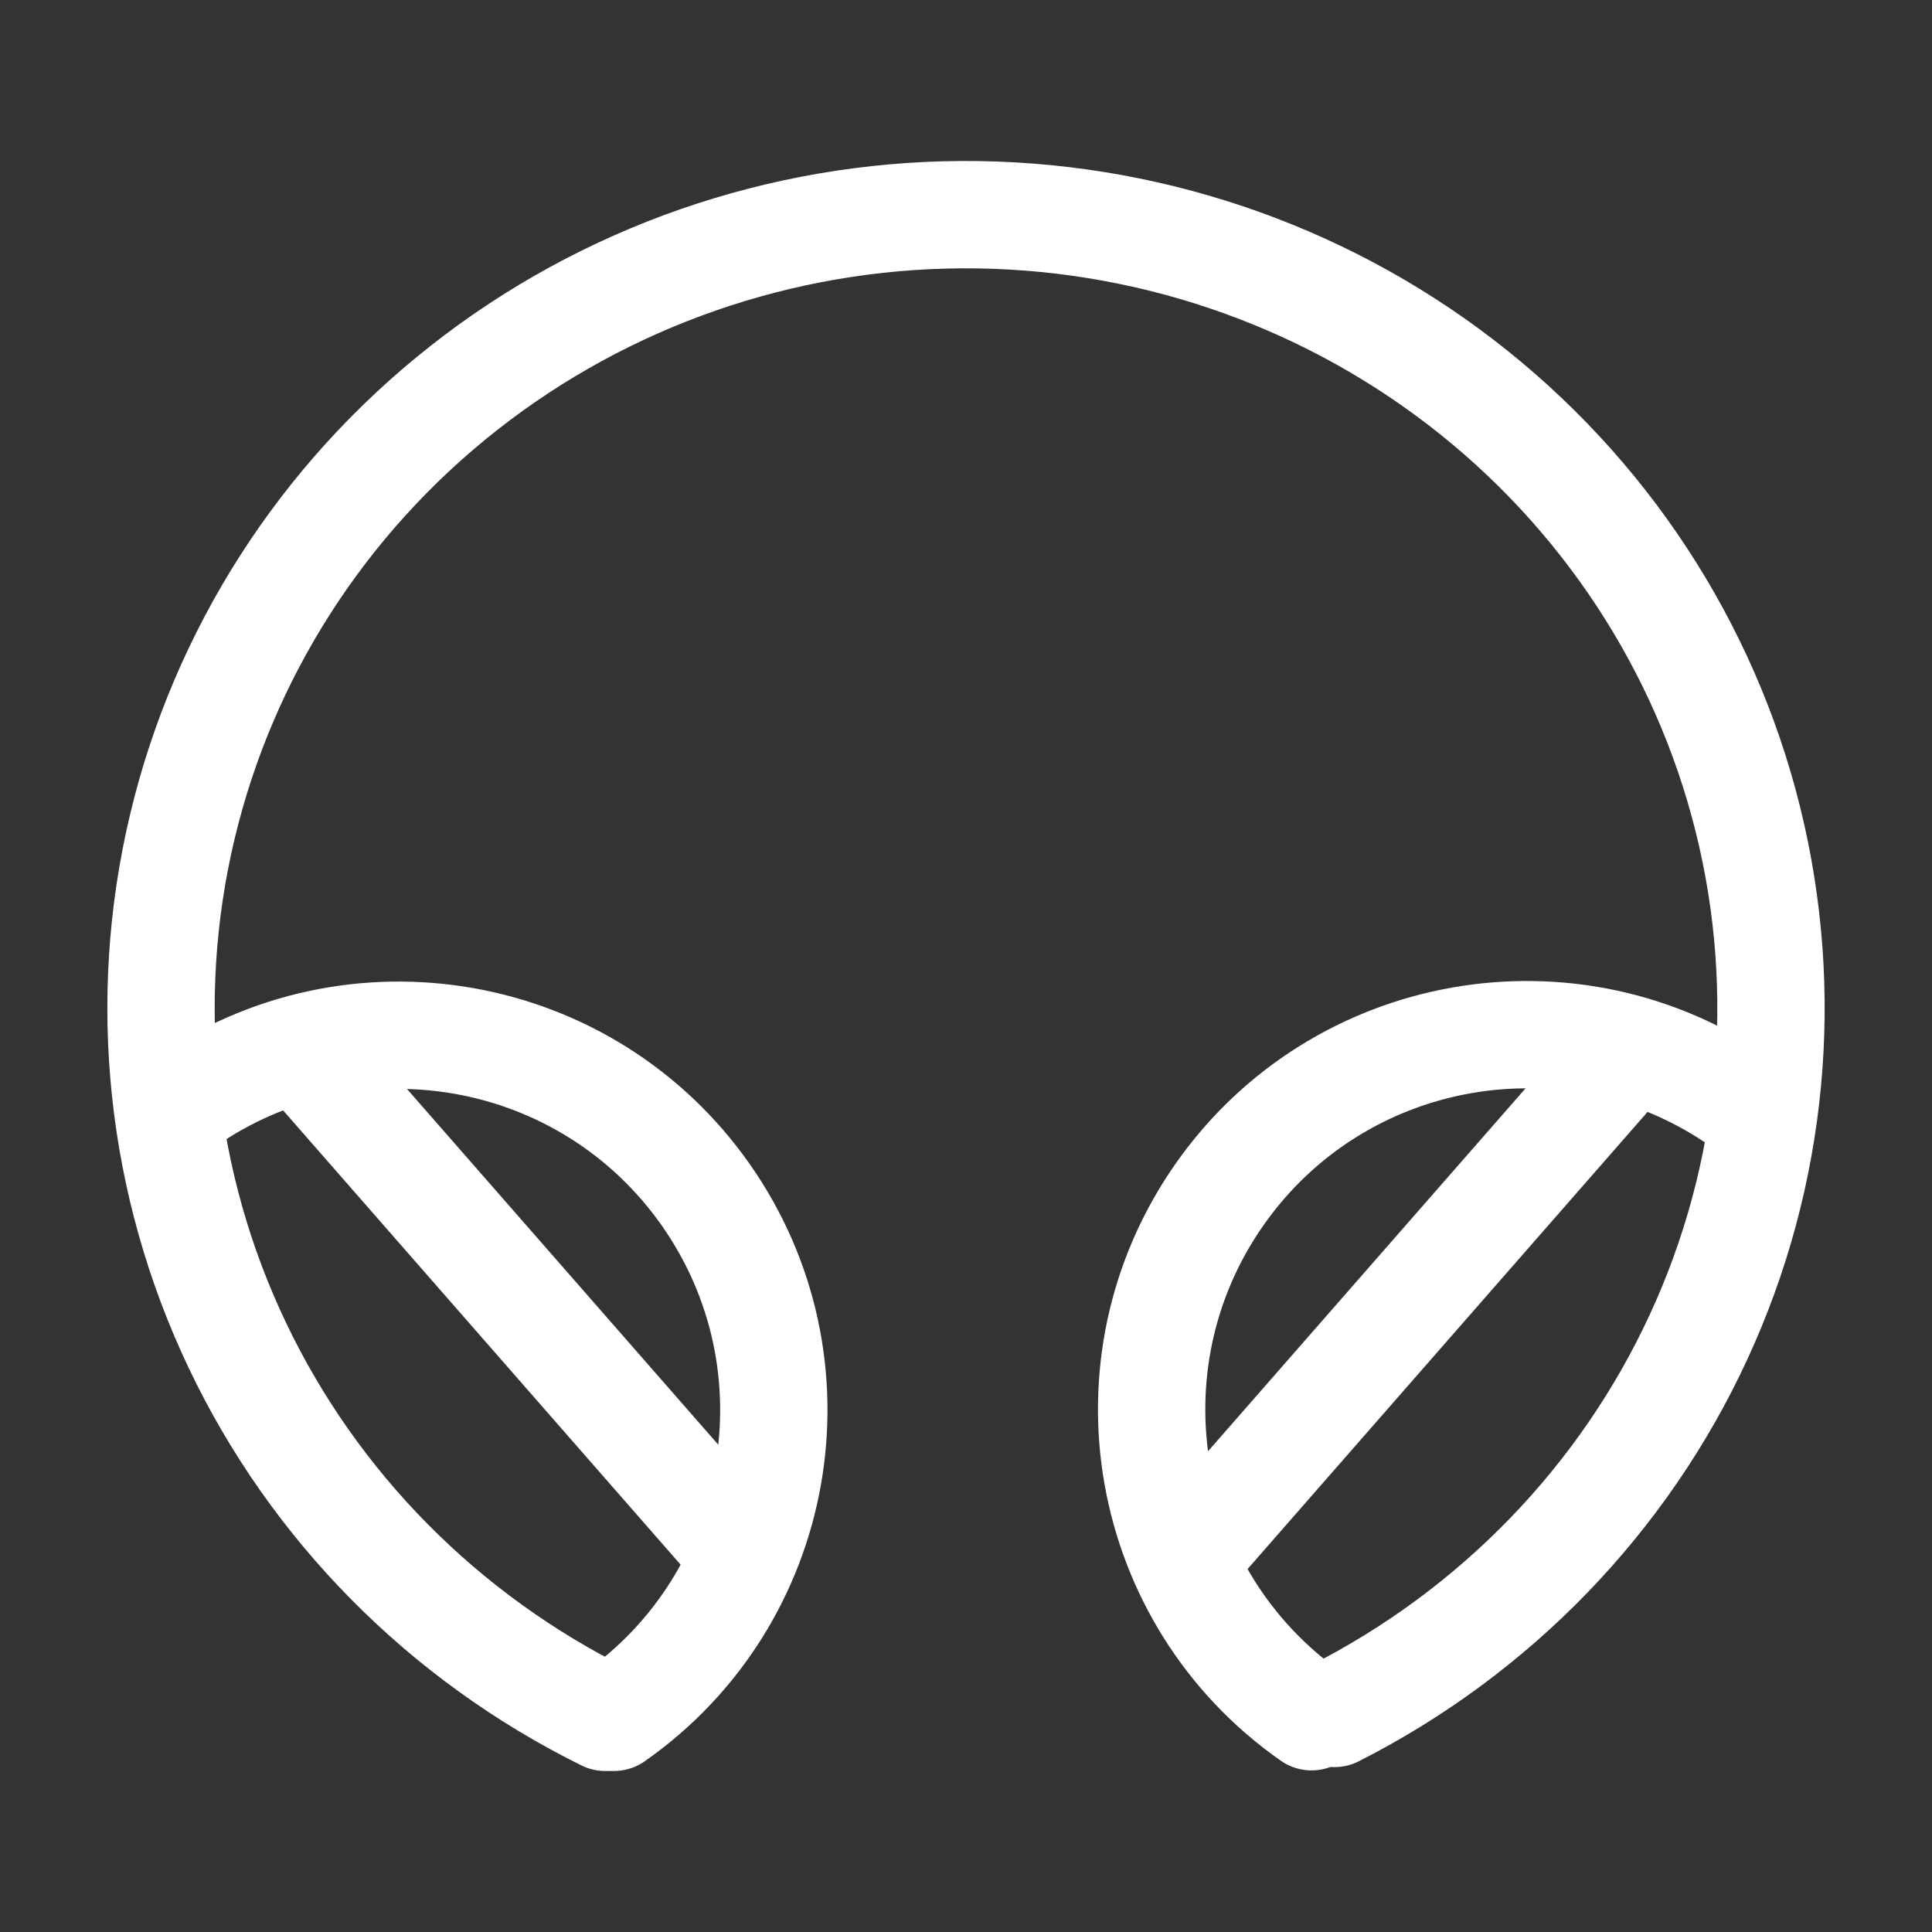
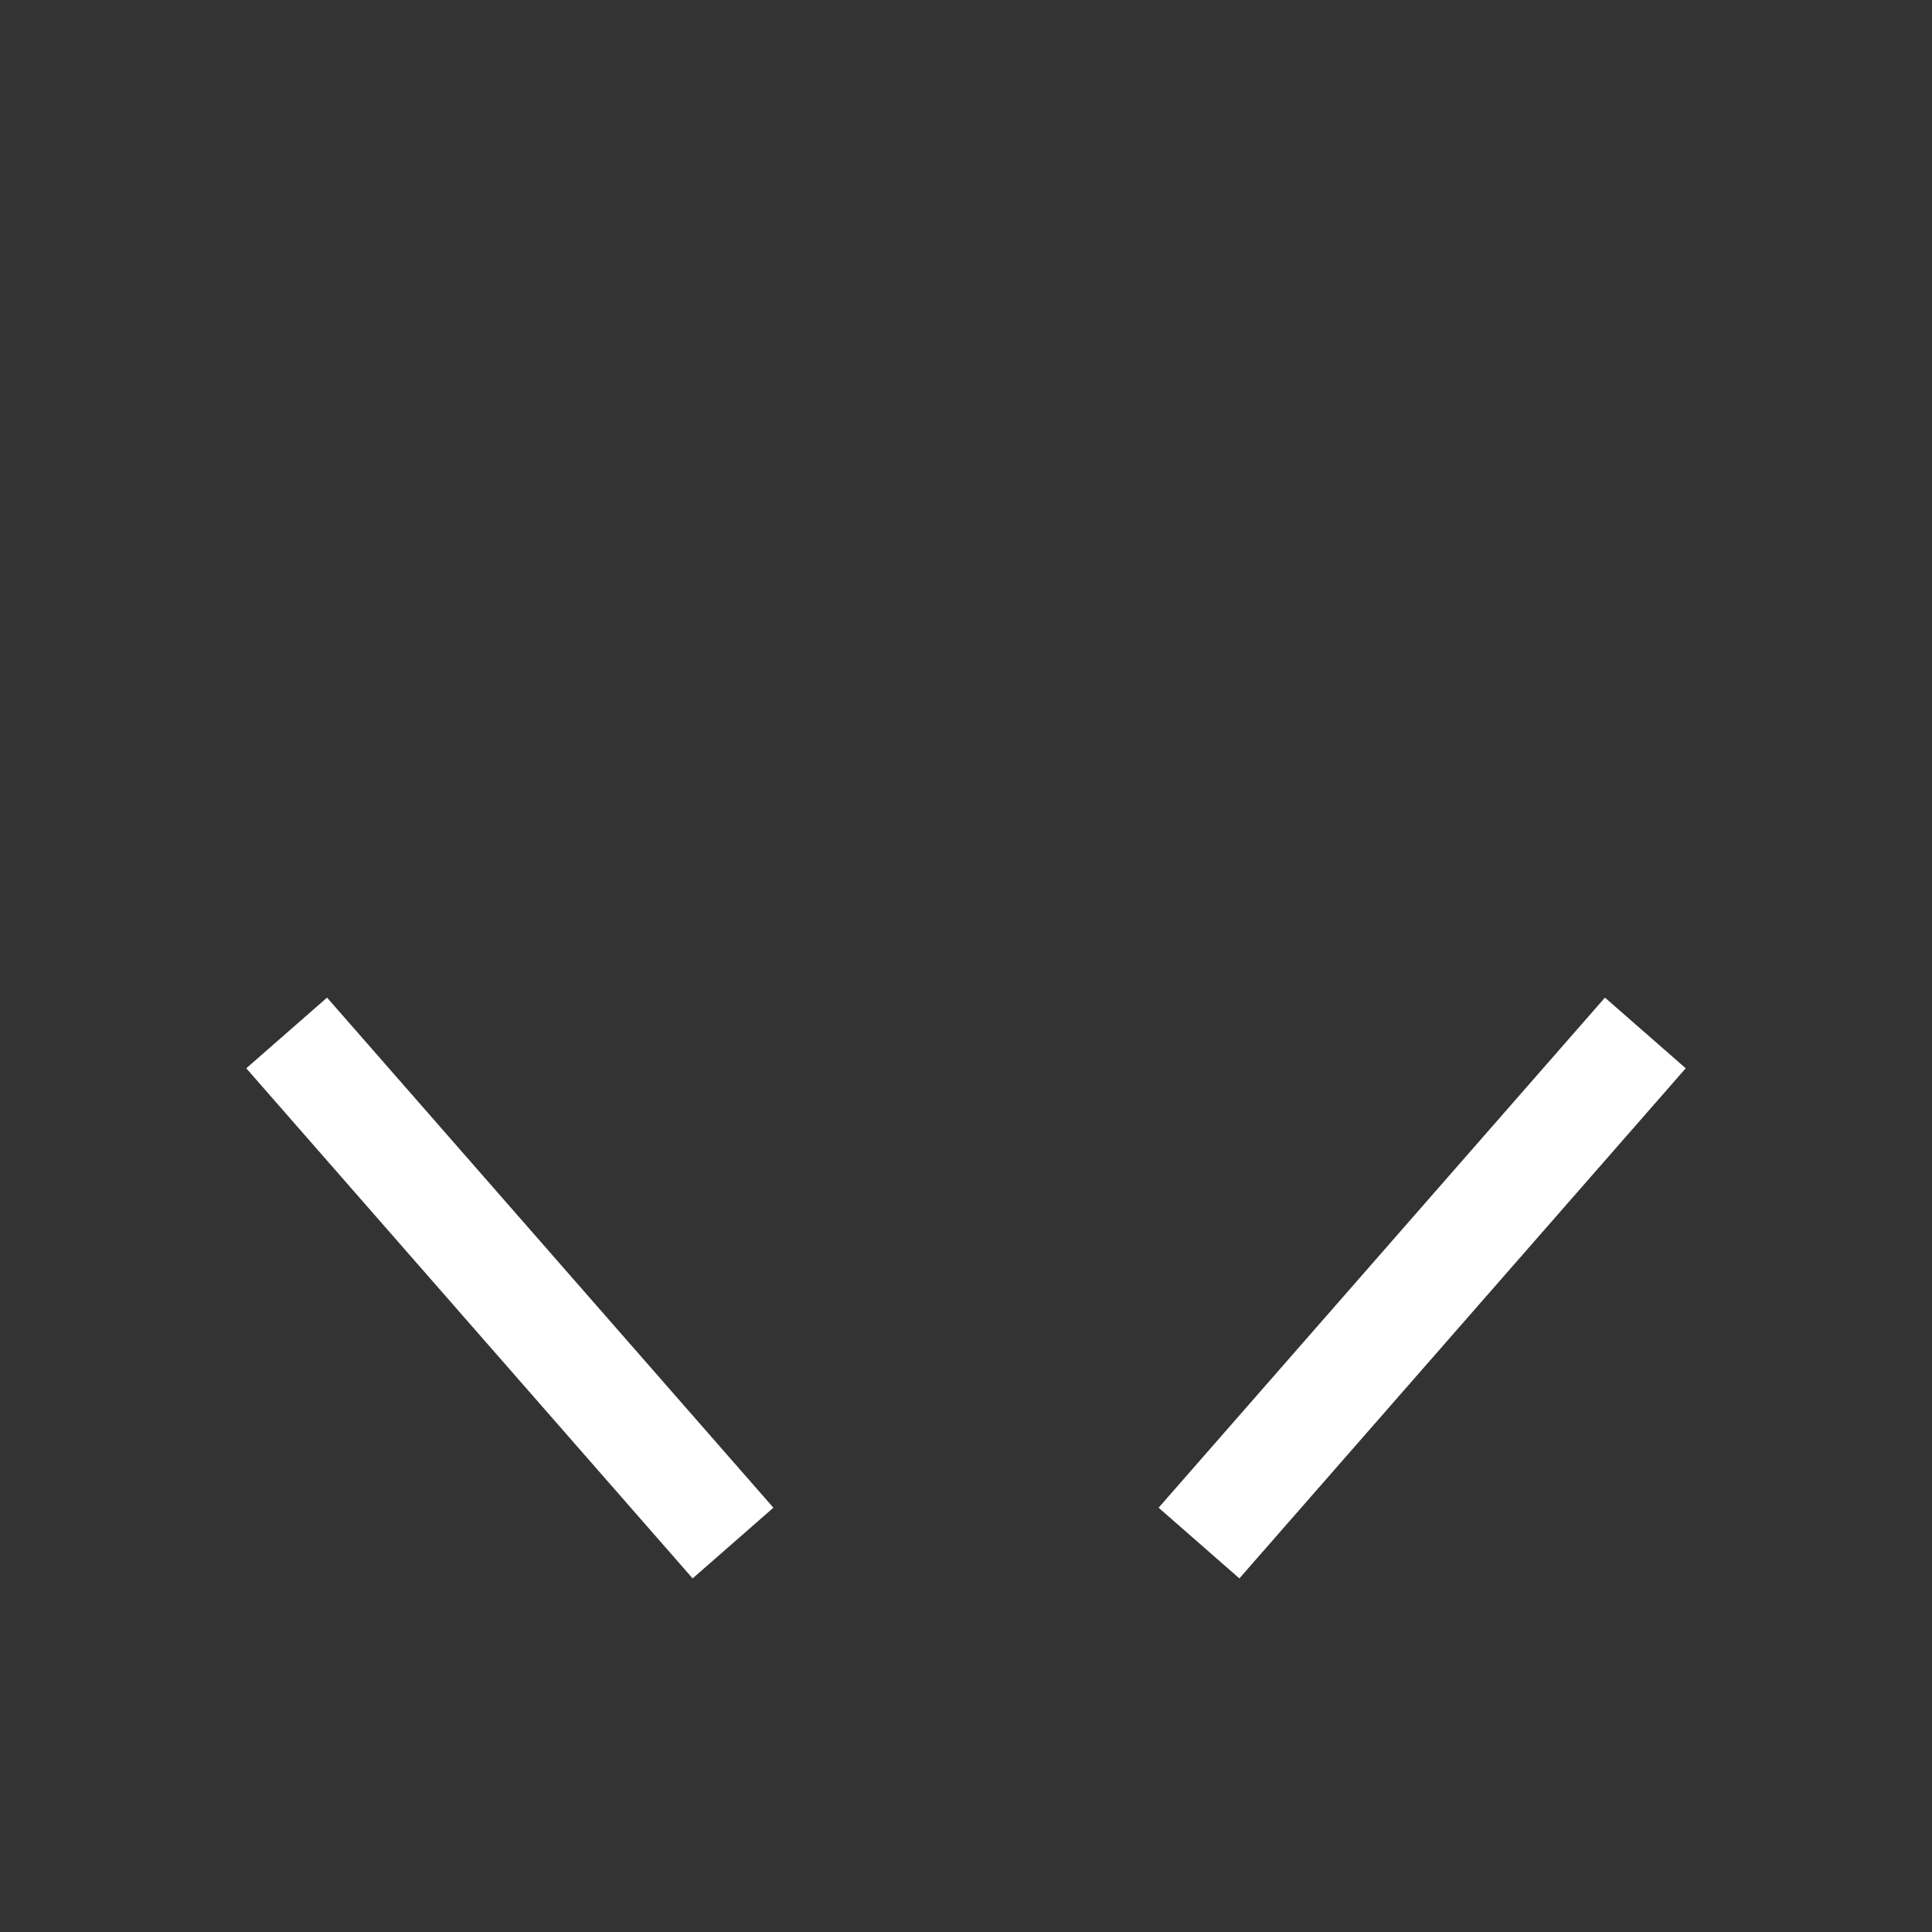
<svg xmlns="http://www.w3.org/2000/svg" width="36" height="36" viewBox="0 0 36 36" fill="none">
  <rect x="0" y="0" width="36" height="36" fill="#333333" stroke="none" />
-   <path d="M11.439 32V32C14.6 29.787 15.368 25.431 13.155 22.27V22.27C10.942 19.109 6.586 18.341 3.425 20.554V20.554" stroke="white" stroke-width="2" stroke-linecap="round" />
  <path d="M6 20L13 28" stroke="white" stroke-width="2" stroke-linecap="square" stroke-linejoin="round" />
-   <path d="M24.439 31.989V31.989C21.278 29.776 20.51 25.42 22.723 22.259V22.259C24.936 19.099 29.293 18.33 32.454 20.544V20.544" stroke="white" stroke-width="2" stroke-linecap="round" />
  <path d="M30 20L23 28" stroke="white" stroke-width="2" stroke-linecap="square" stroke-linejoin="round" />
-   <path d="M24.867 31.927C27.864 30.406 30.254 27.935 31.651 24.911C33.048 21.888 33.371 18.489 32.568 15.262C31.765 12.036 29.883 9.17 27.225 7.127C24.567 5.083 21.289 3.982 17.918 4C14.547 4.018 11.281 5.155 8.646 7.227C6.011 9.298 4.161 12.184 3.394 15.419C2.627 18.654 2.987 22.049 4.418 25.058C5.848 28.066 8.265 30.511 11.278 32" stroke="white" stroke-width="2" stroke-linecap="round" />
</svg>